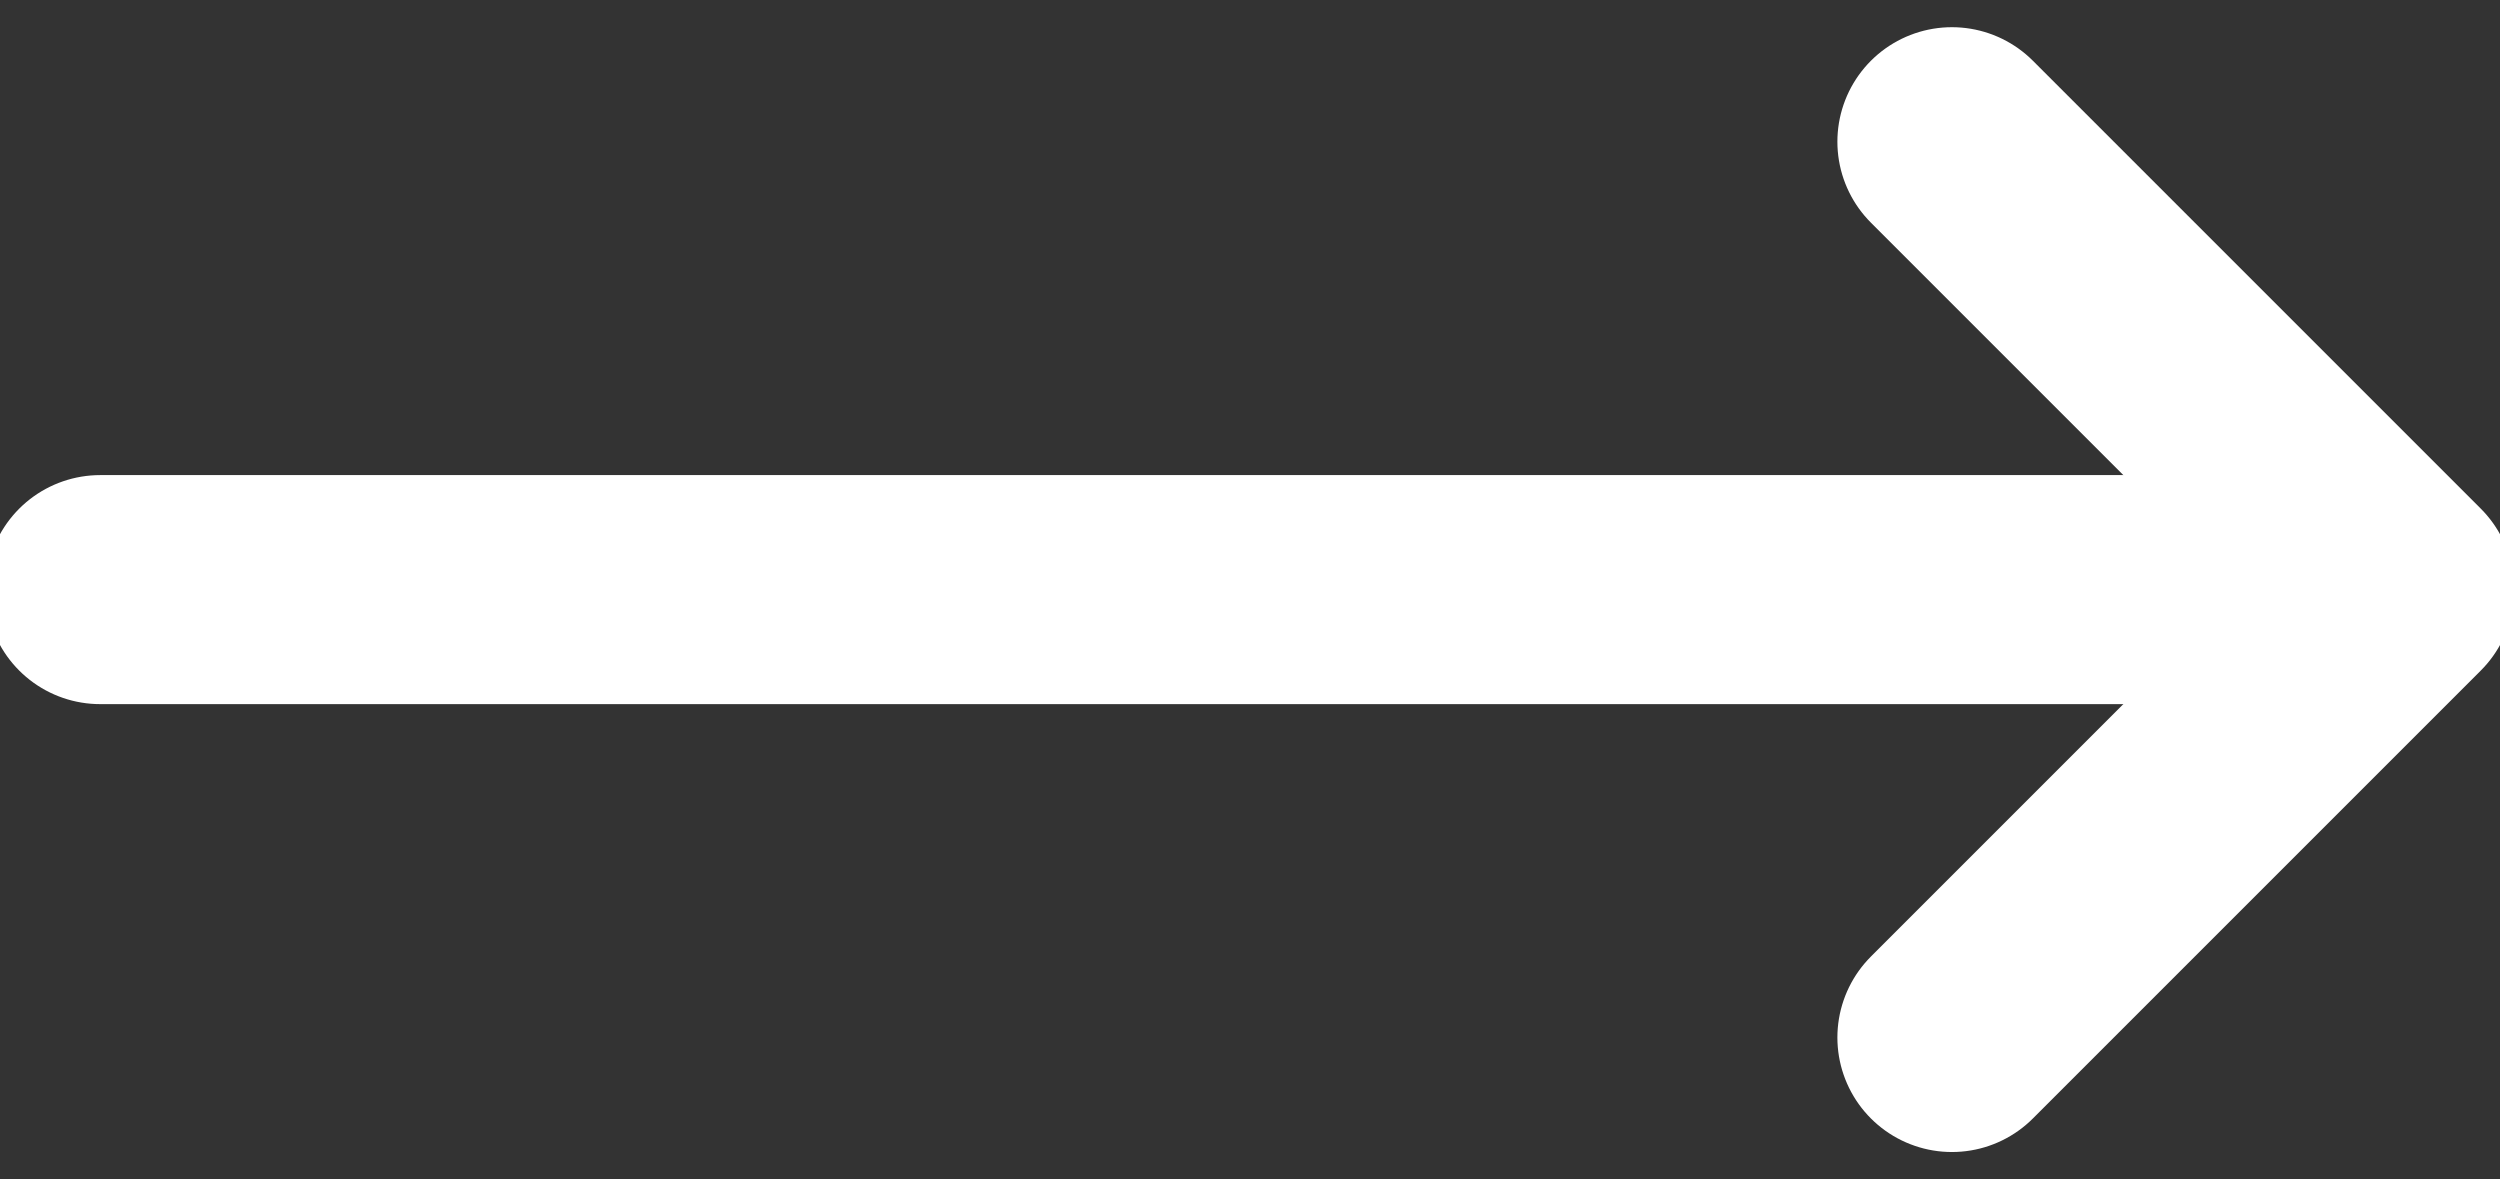
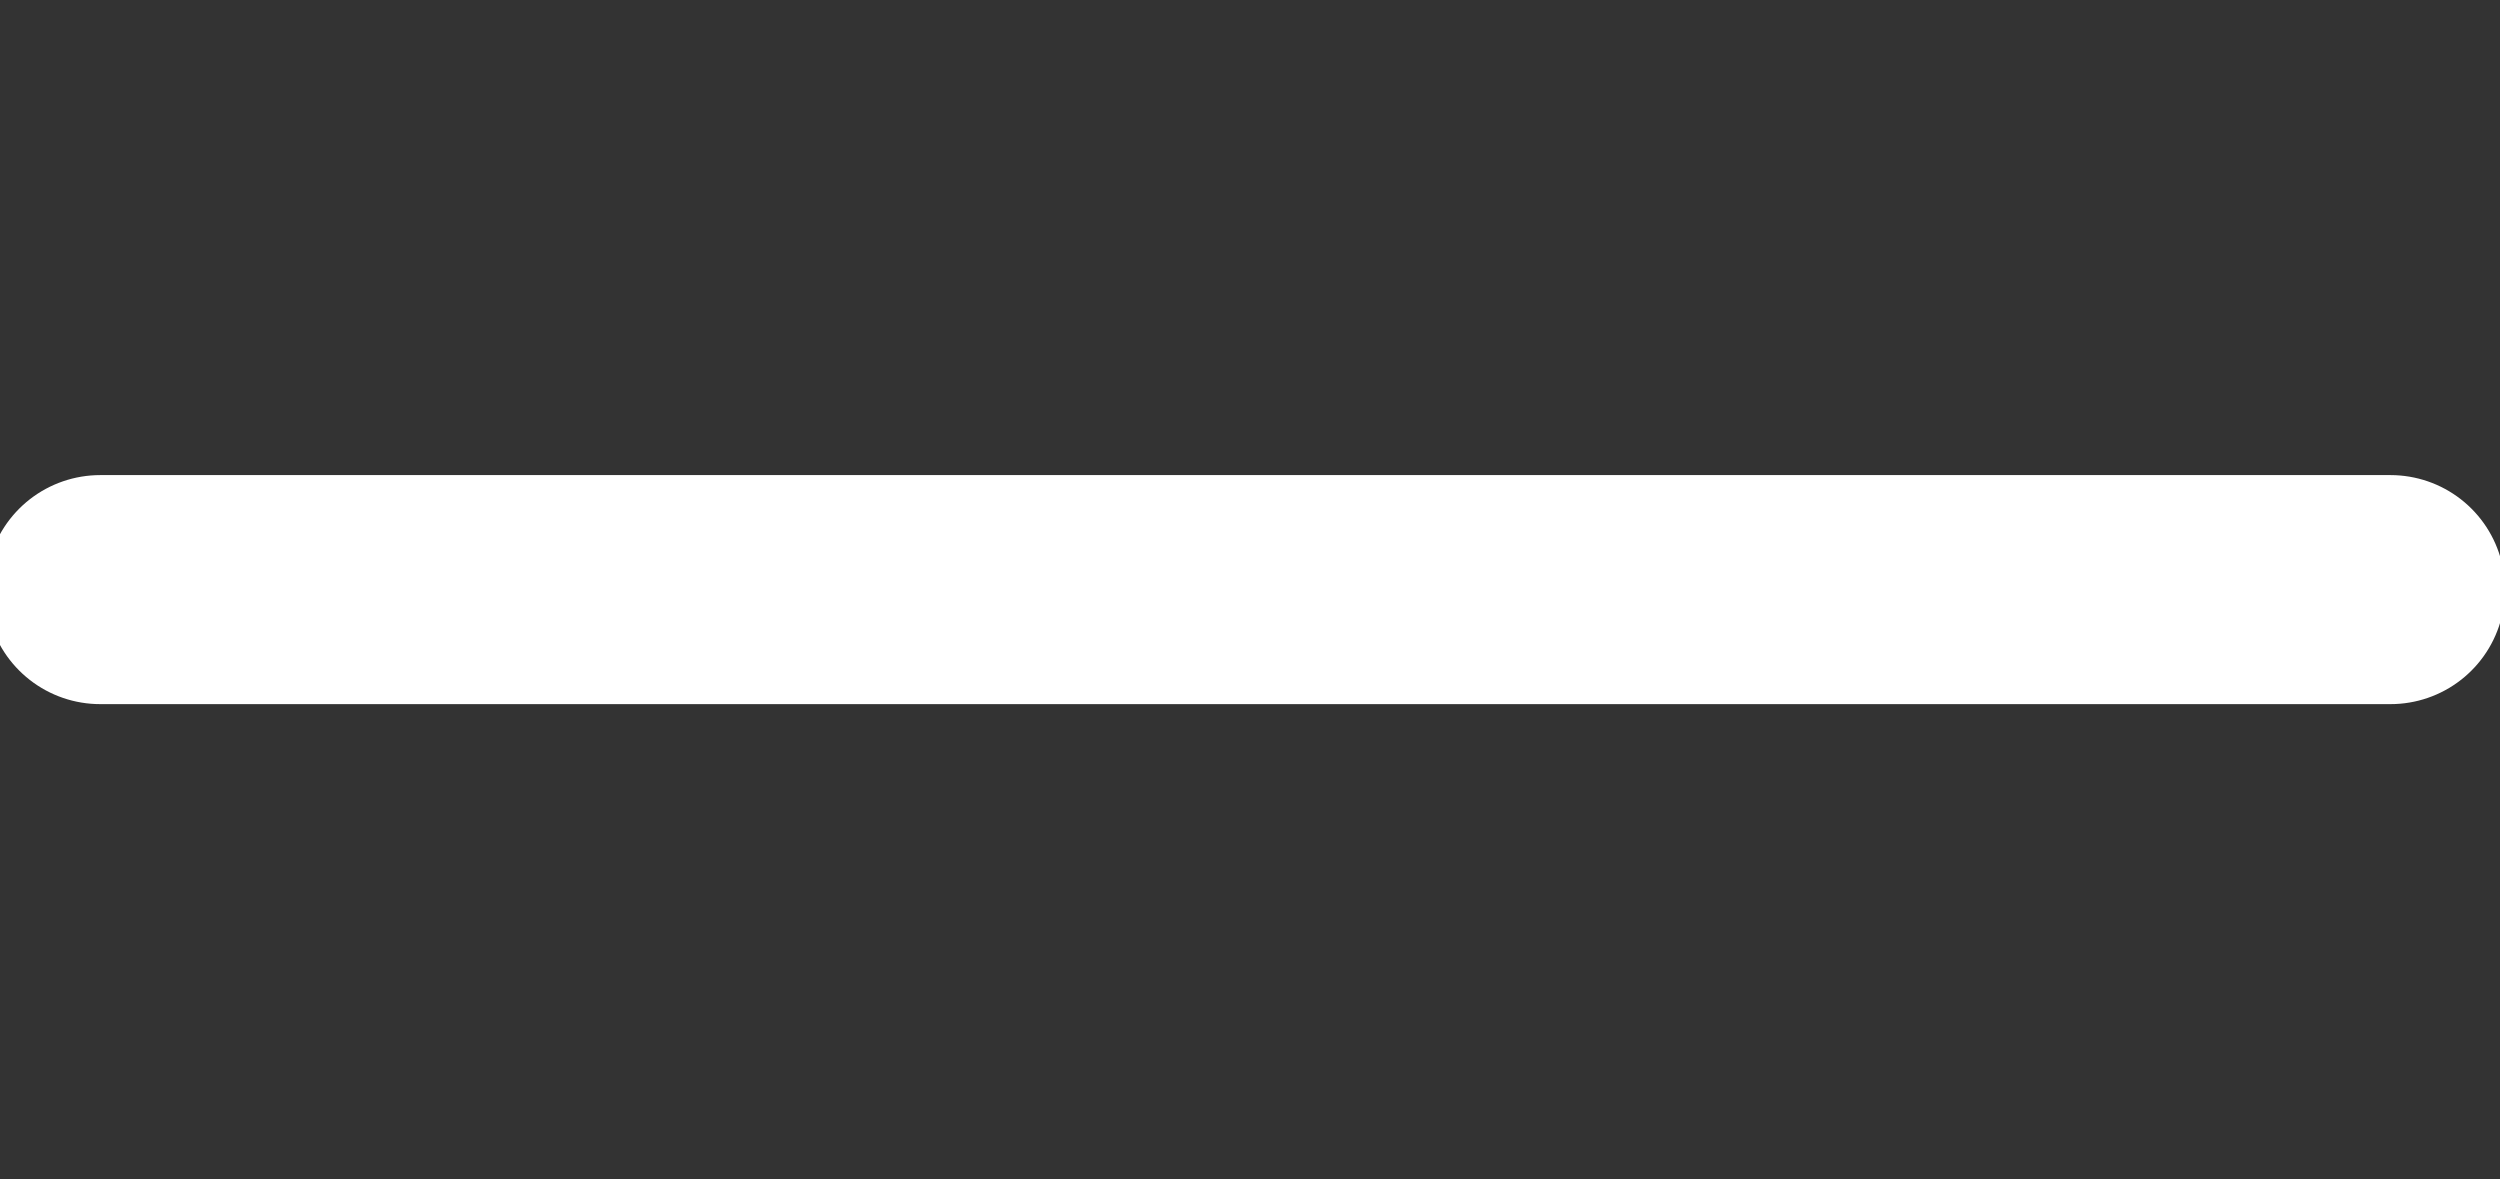
<svg xmlns="http://www.w3.org/2000/svg" width="17.465" height="8.237" viewBox="0 0 17.465 8.237">
  <rect x="0" y="0" width="17.465" height="8.237" fill="#333333" stroke="none" />
  <g transform="translate(-2.3 -7.881)">
    <line x2="16" transform="translate(3 12)" stroke-width="1.6" stroke="#ffffff" stroke-linecap="round" stroke-linejoin="round" fill="none" />
-     <path d="M12,5l3.129,3.129L12,11.258" transform="translate(3.936 3.871)" fill="none" stroke="#ffffff" stroke-linecap="round" stroke-linejoin="round" stroke-width="1.6" />
  </g>
</svg>